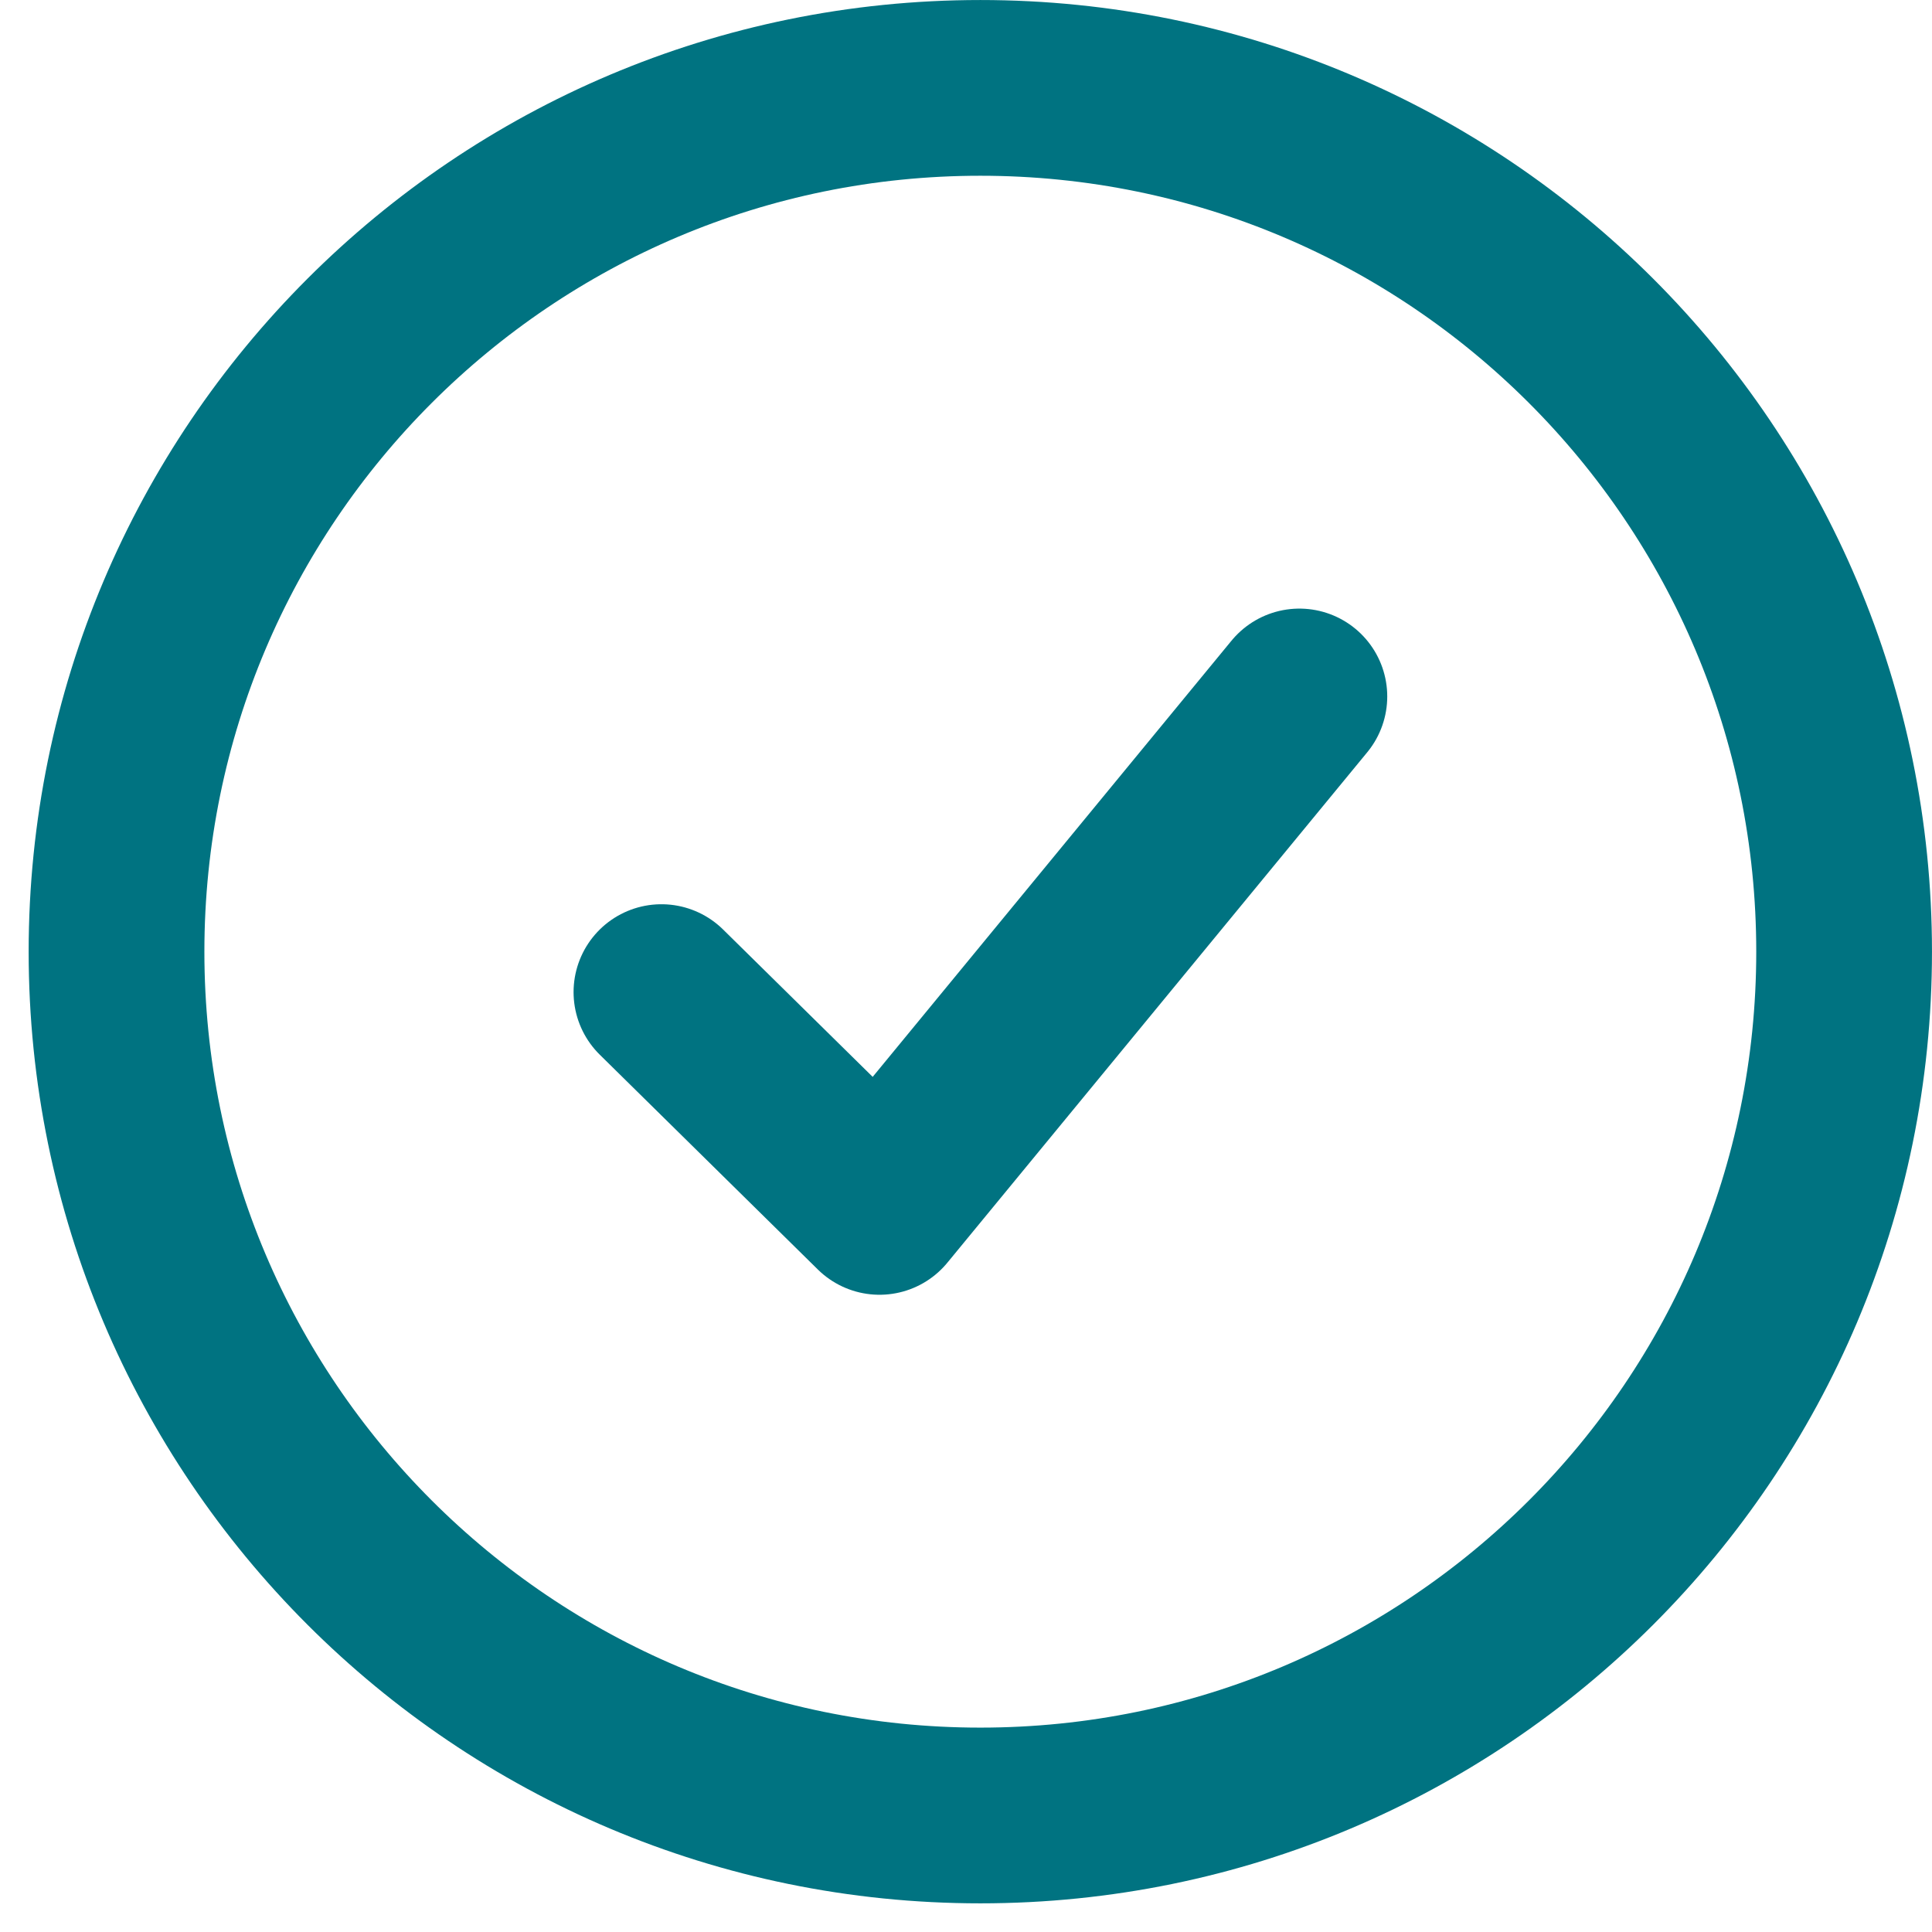
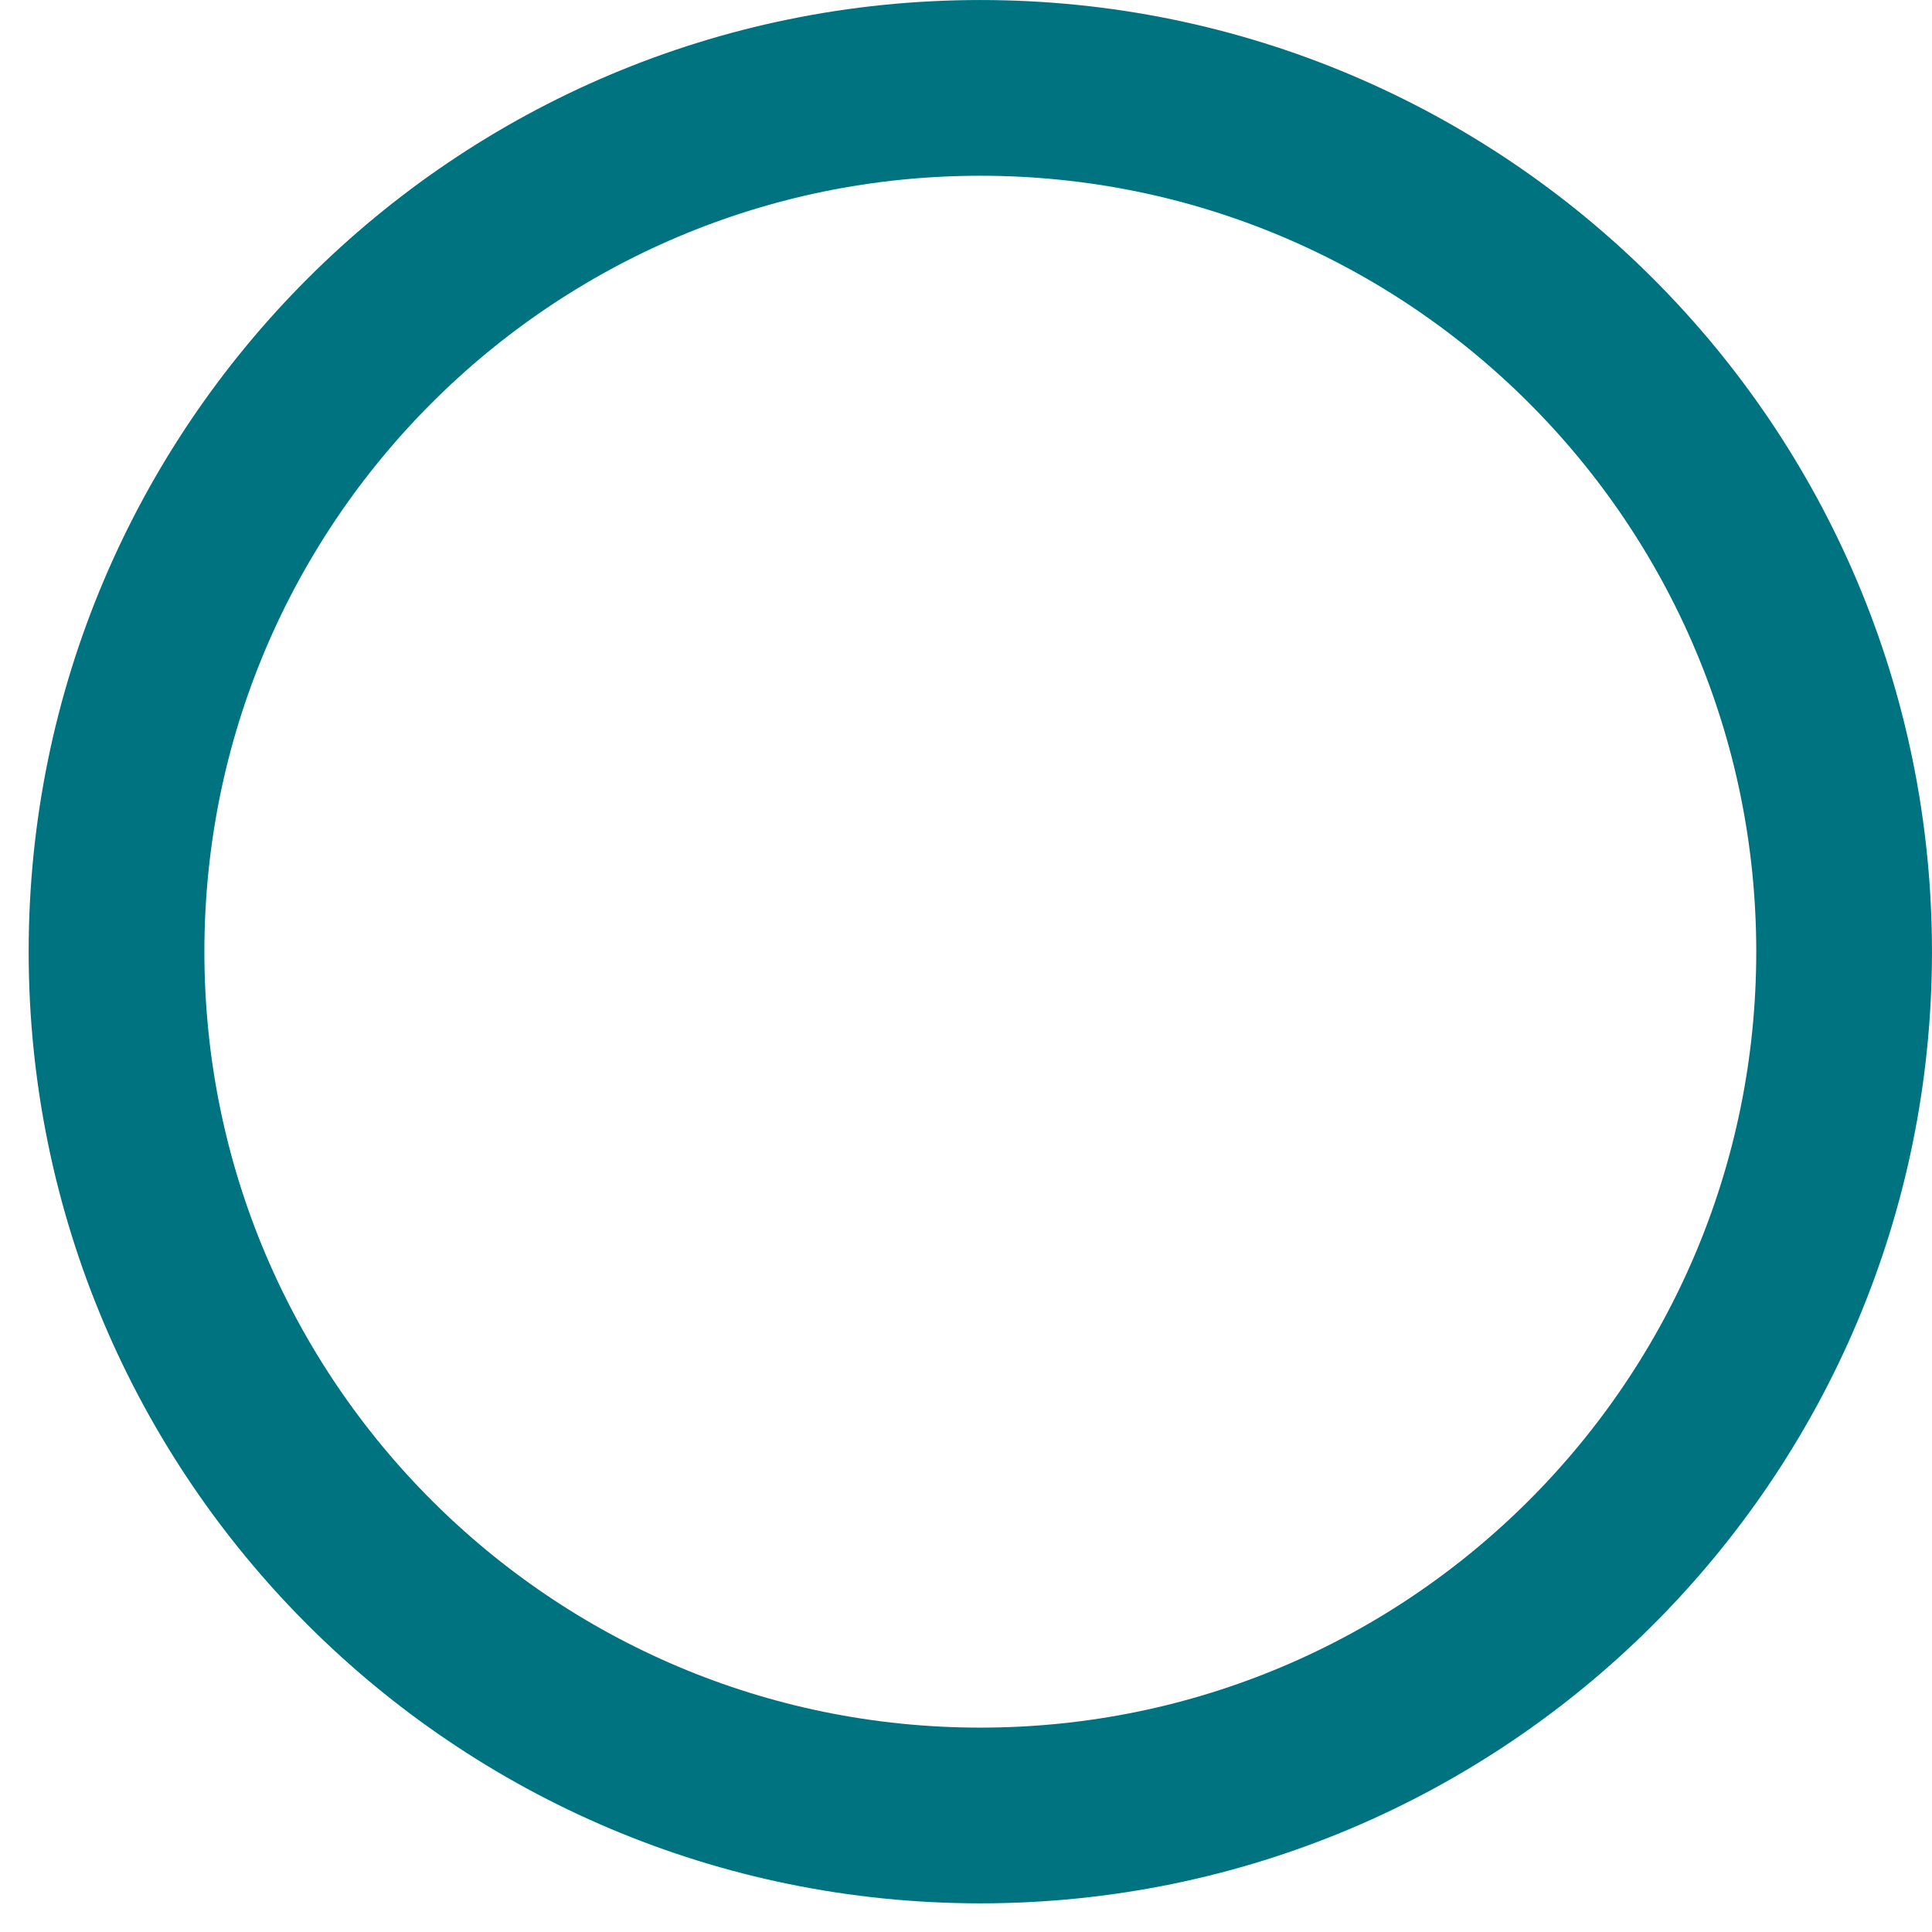
<svg xmlns="http://www.w3.org/2000/svg" width="45" height="45" viewBox="0 0 45 45" fill="none">
  <g clip-path="url(#clip0_1472_10939)">
    <path d="M22.834 42.286C33.946 42.286 42.953 33.279 42.953 22.167C42.953 11.055 33.946 2.047 22.834 2.047C11.722 2.047 2.714 11.055 2.714 22.167C2.714 33.279 11.722 42.286 22.834 42.286Z" stroke="#007381" stroke-width="4.093" stroke-linecap="round" stroke-linejoin="round" />
-     <path d="M15.406 23.108L20.485 28.111L30.265 16.222" stroke="#007381" stroke-width="4.093" stroke-linecap="round" stroke-linejoin="round" />
  </g>
  <defs>
    <clipPath id="clip0_1472_10939">
      <rect width="44.333" height="44.333" fill="white" transform="translate(0.667)" />
    </clipPath>
  </defs>
</svg>